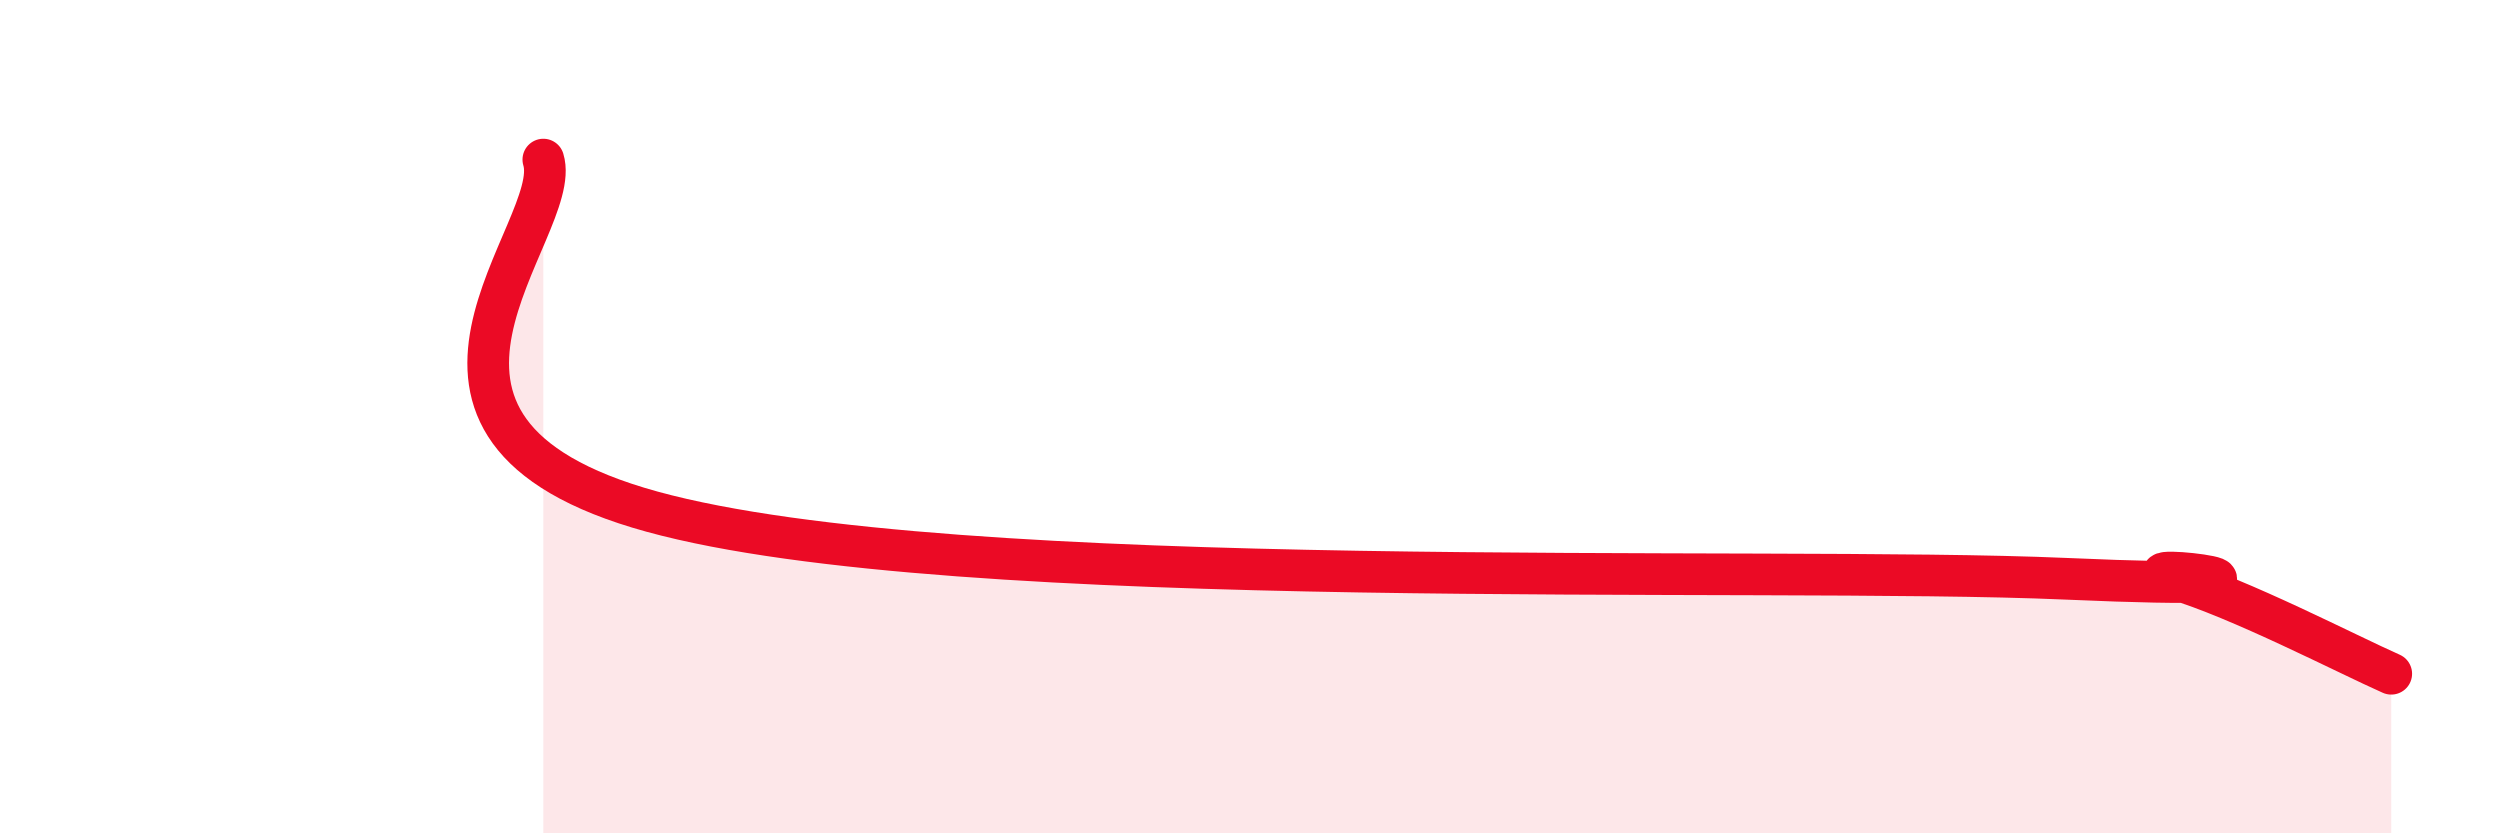
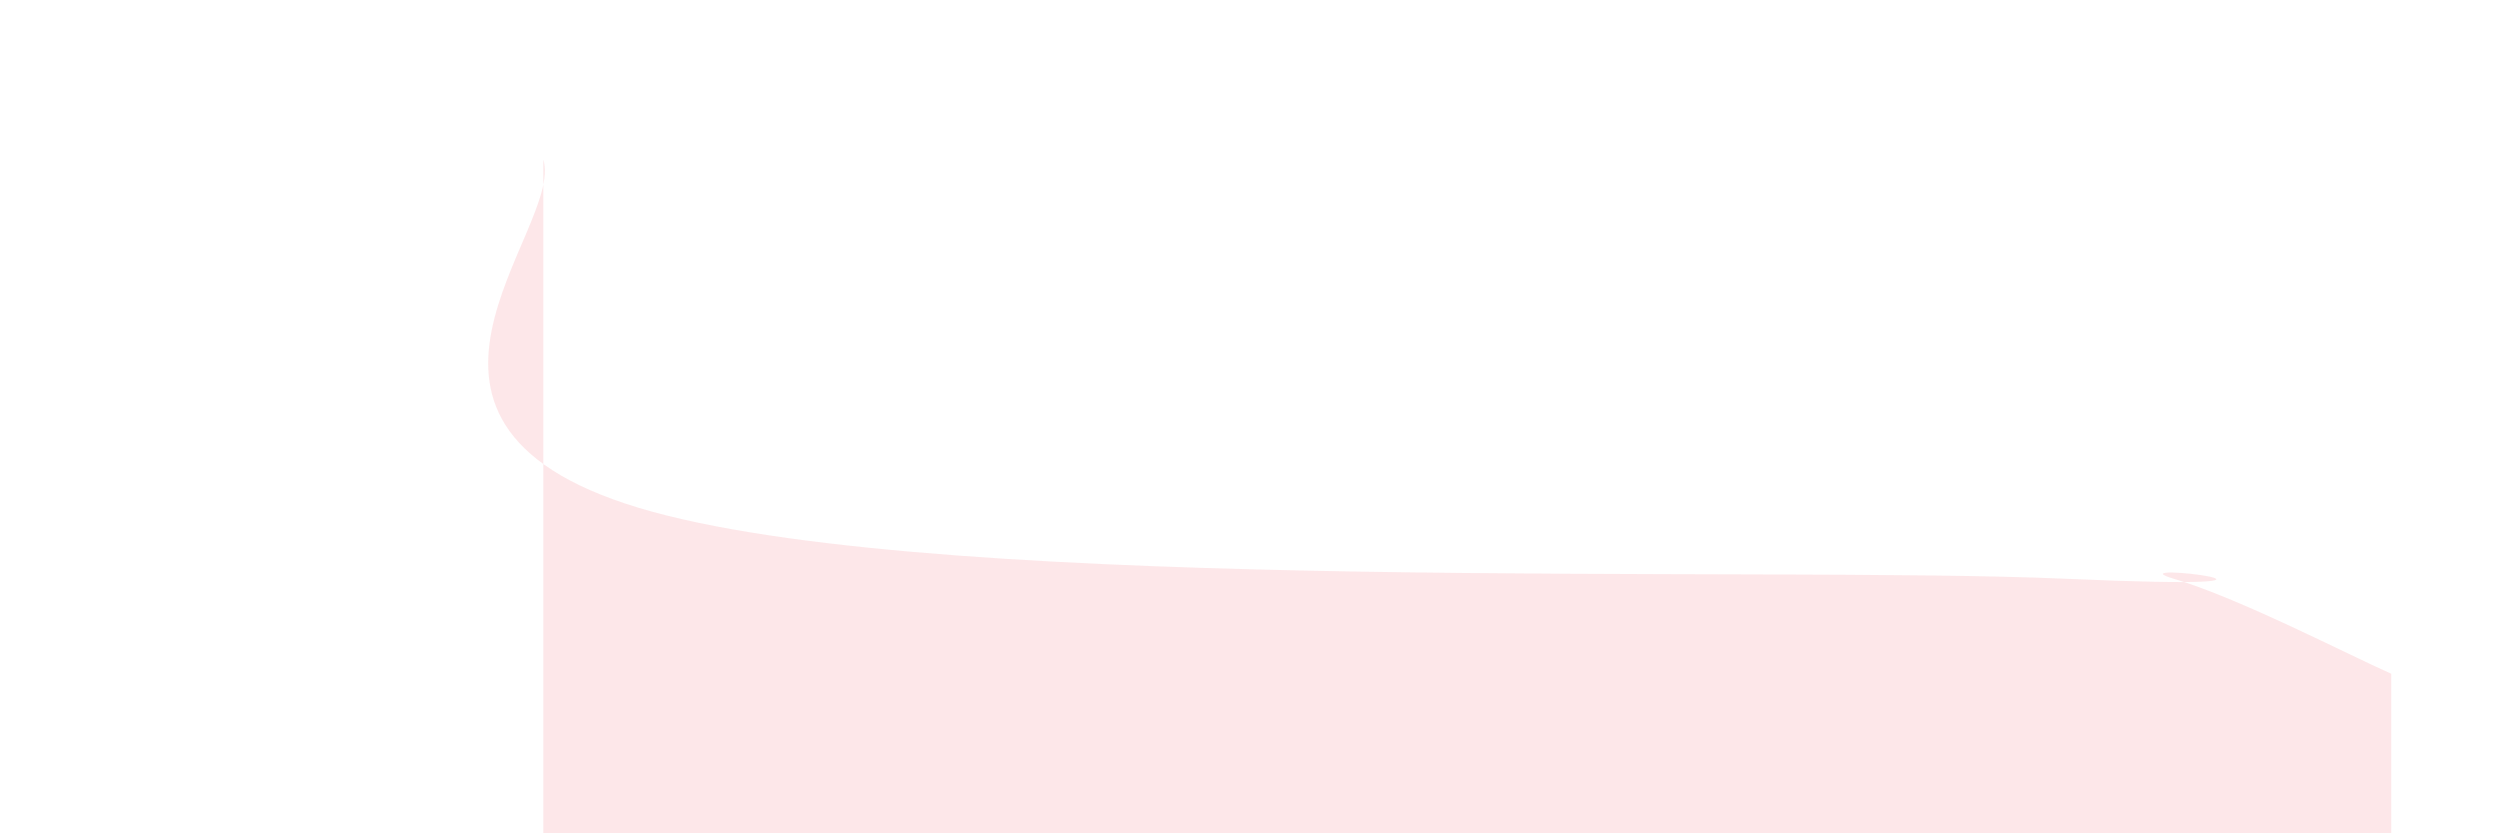
<svg xmlns="http://www.w3.org/2000/svg" width="60" height="20" viewBox="0 0 60 20">
  <path d="M 13.04,3.83 C 13.56,5.52 8.34,10.27 15.65,12.28 C 22.96,14.29 42.27,13.57 49.57,13.89 C 56.87,14.21 50.61,13.43 52.17,13.89 C 53.73,14.35 56.35,15.71 57.39,16.17L57.39 20L13.04 20Z" fill="#EB0A25" opacity="0.1" stroke-linecap="round" stroke-linejoin="round" />
-   <path d="M 13.04,3.83 C 13.56,5.52 8.34,10.27 15.65,12.28 C 22.96,14.29 42.27,13.57 49.57,13.89 C 56.87,14.21 50.61,13.43 52.17,13.89 C 53.73,14.35 56.35,15.71 57.39,16.17" stroke="#EB0A25" stroke-width="1" fill="none" stroke-linecap="round" stroke-linejoin="round" />
</svg>